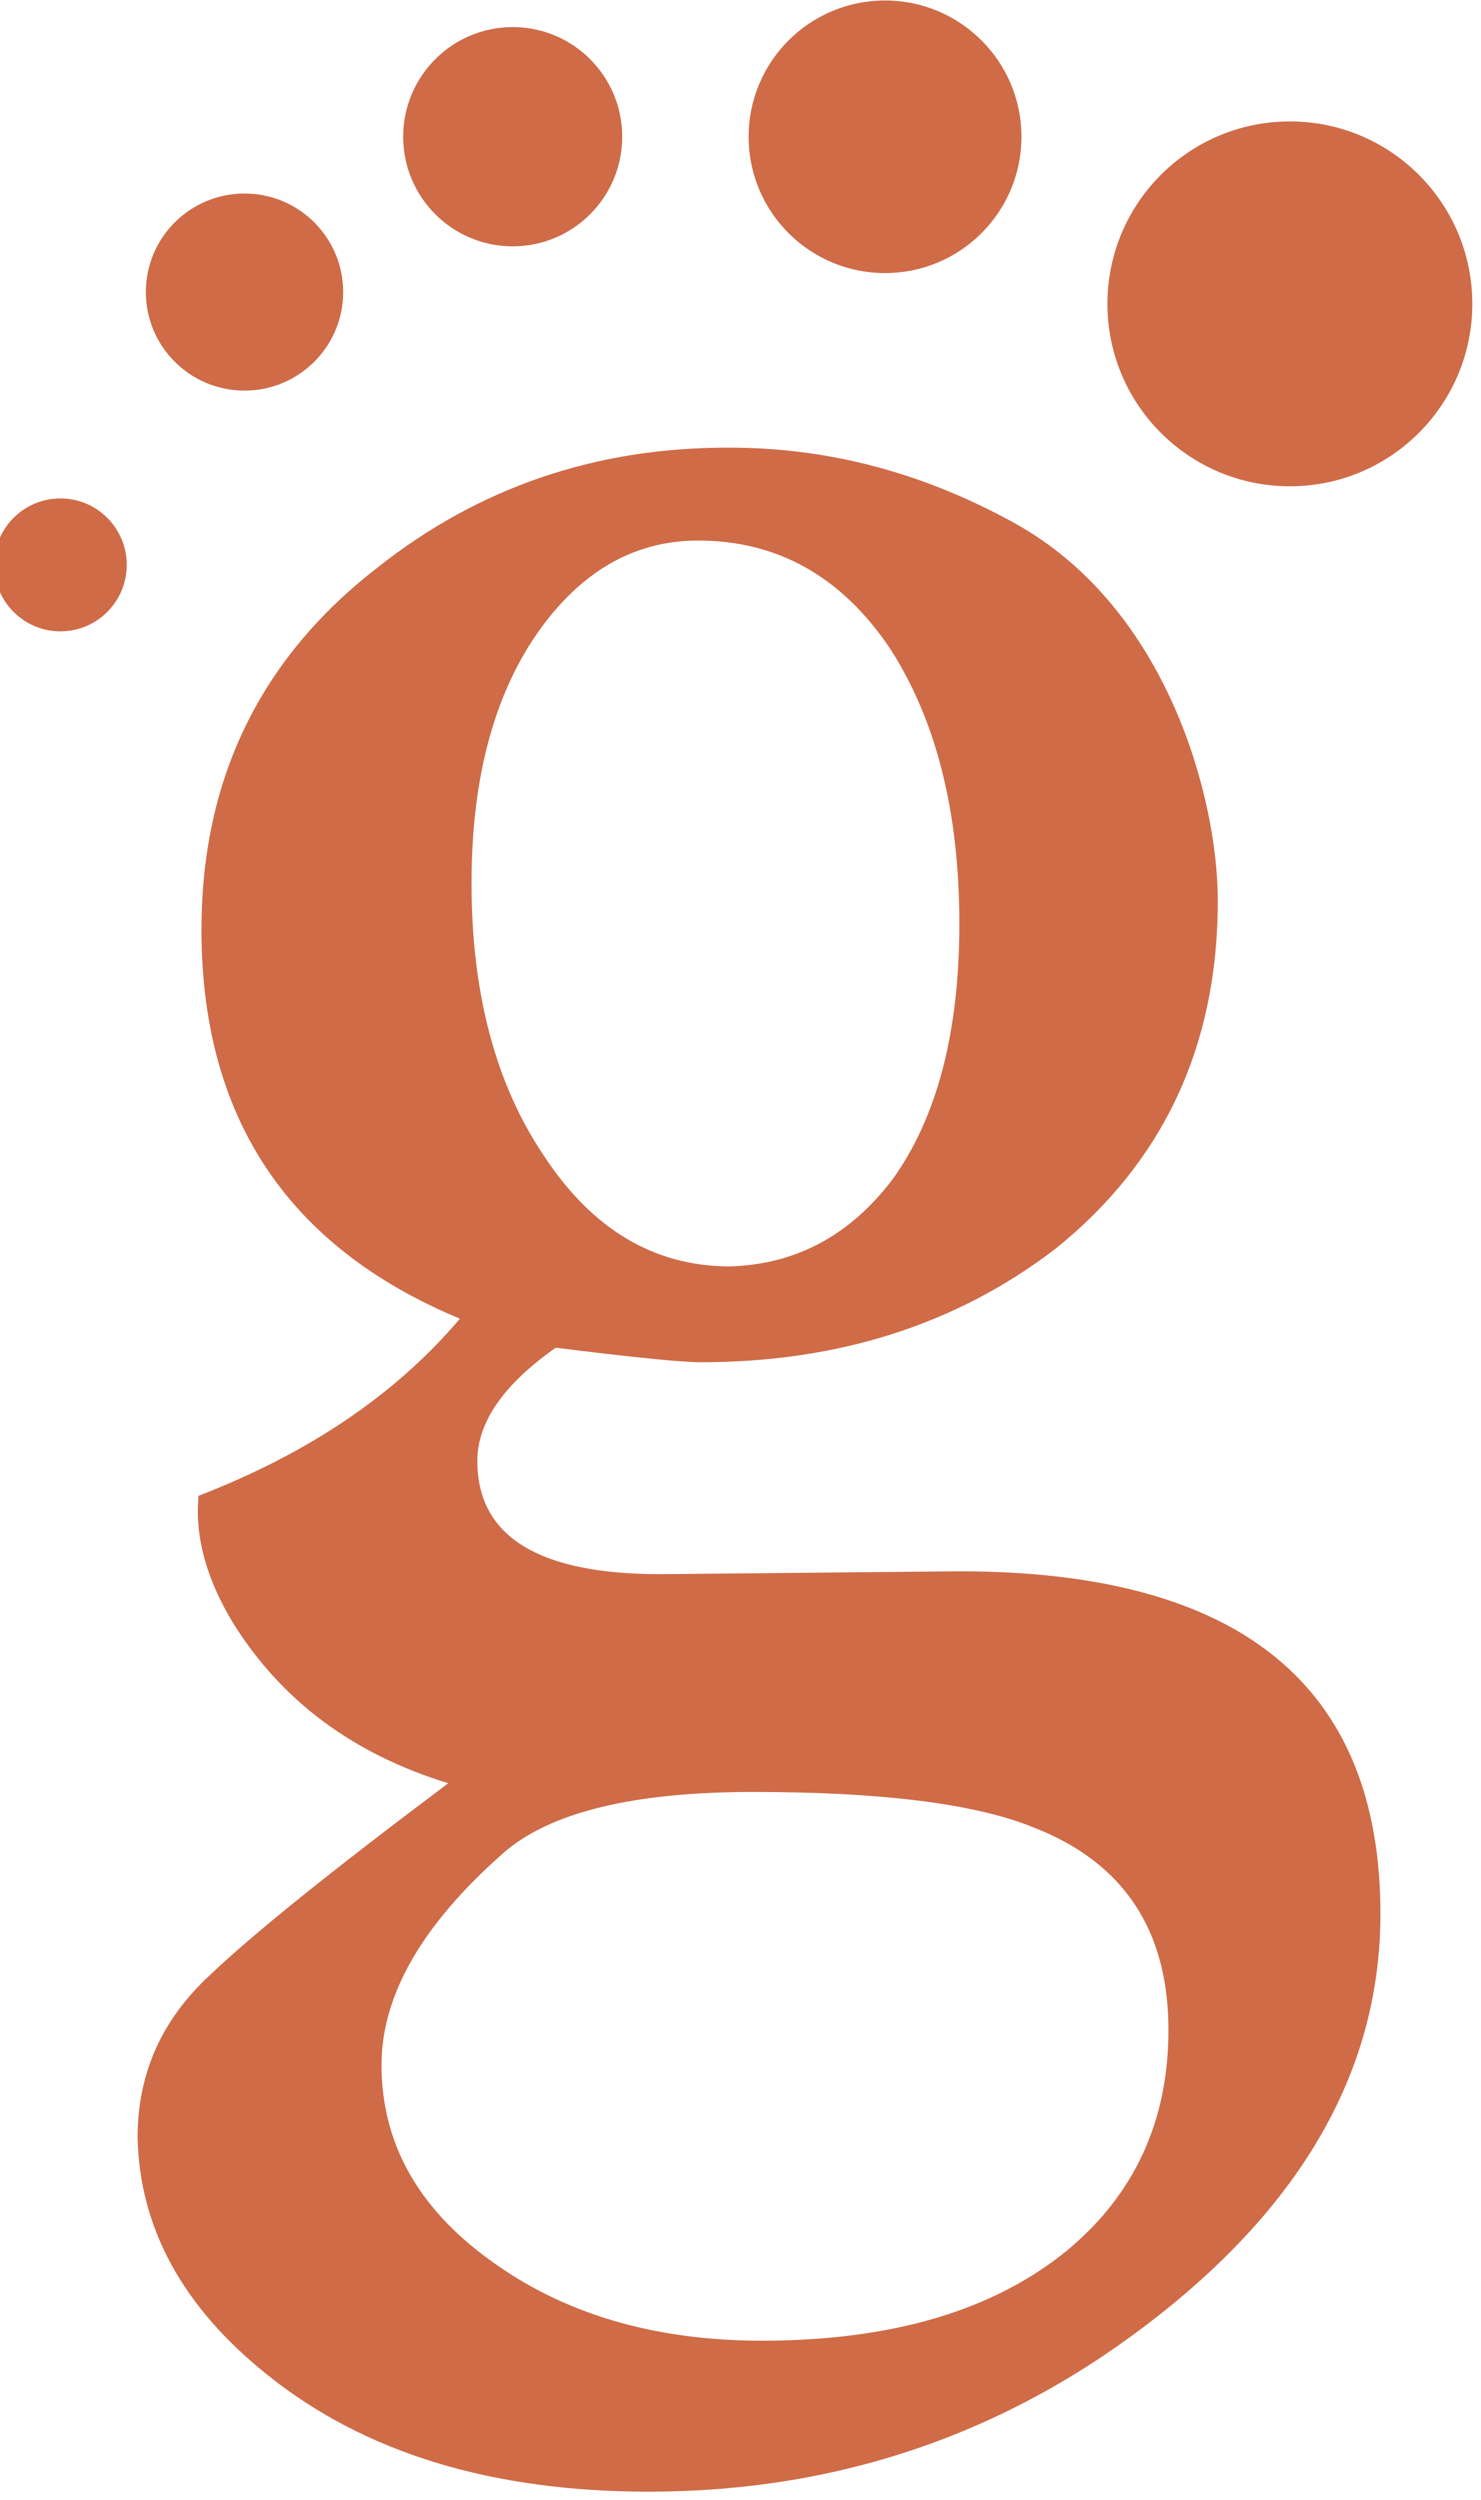
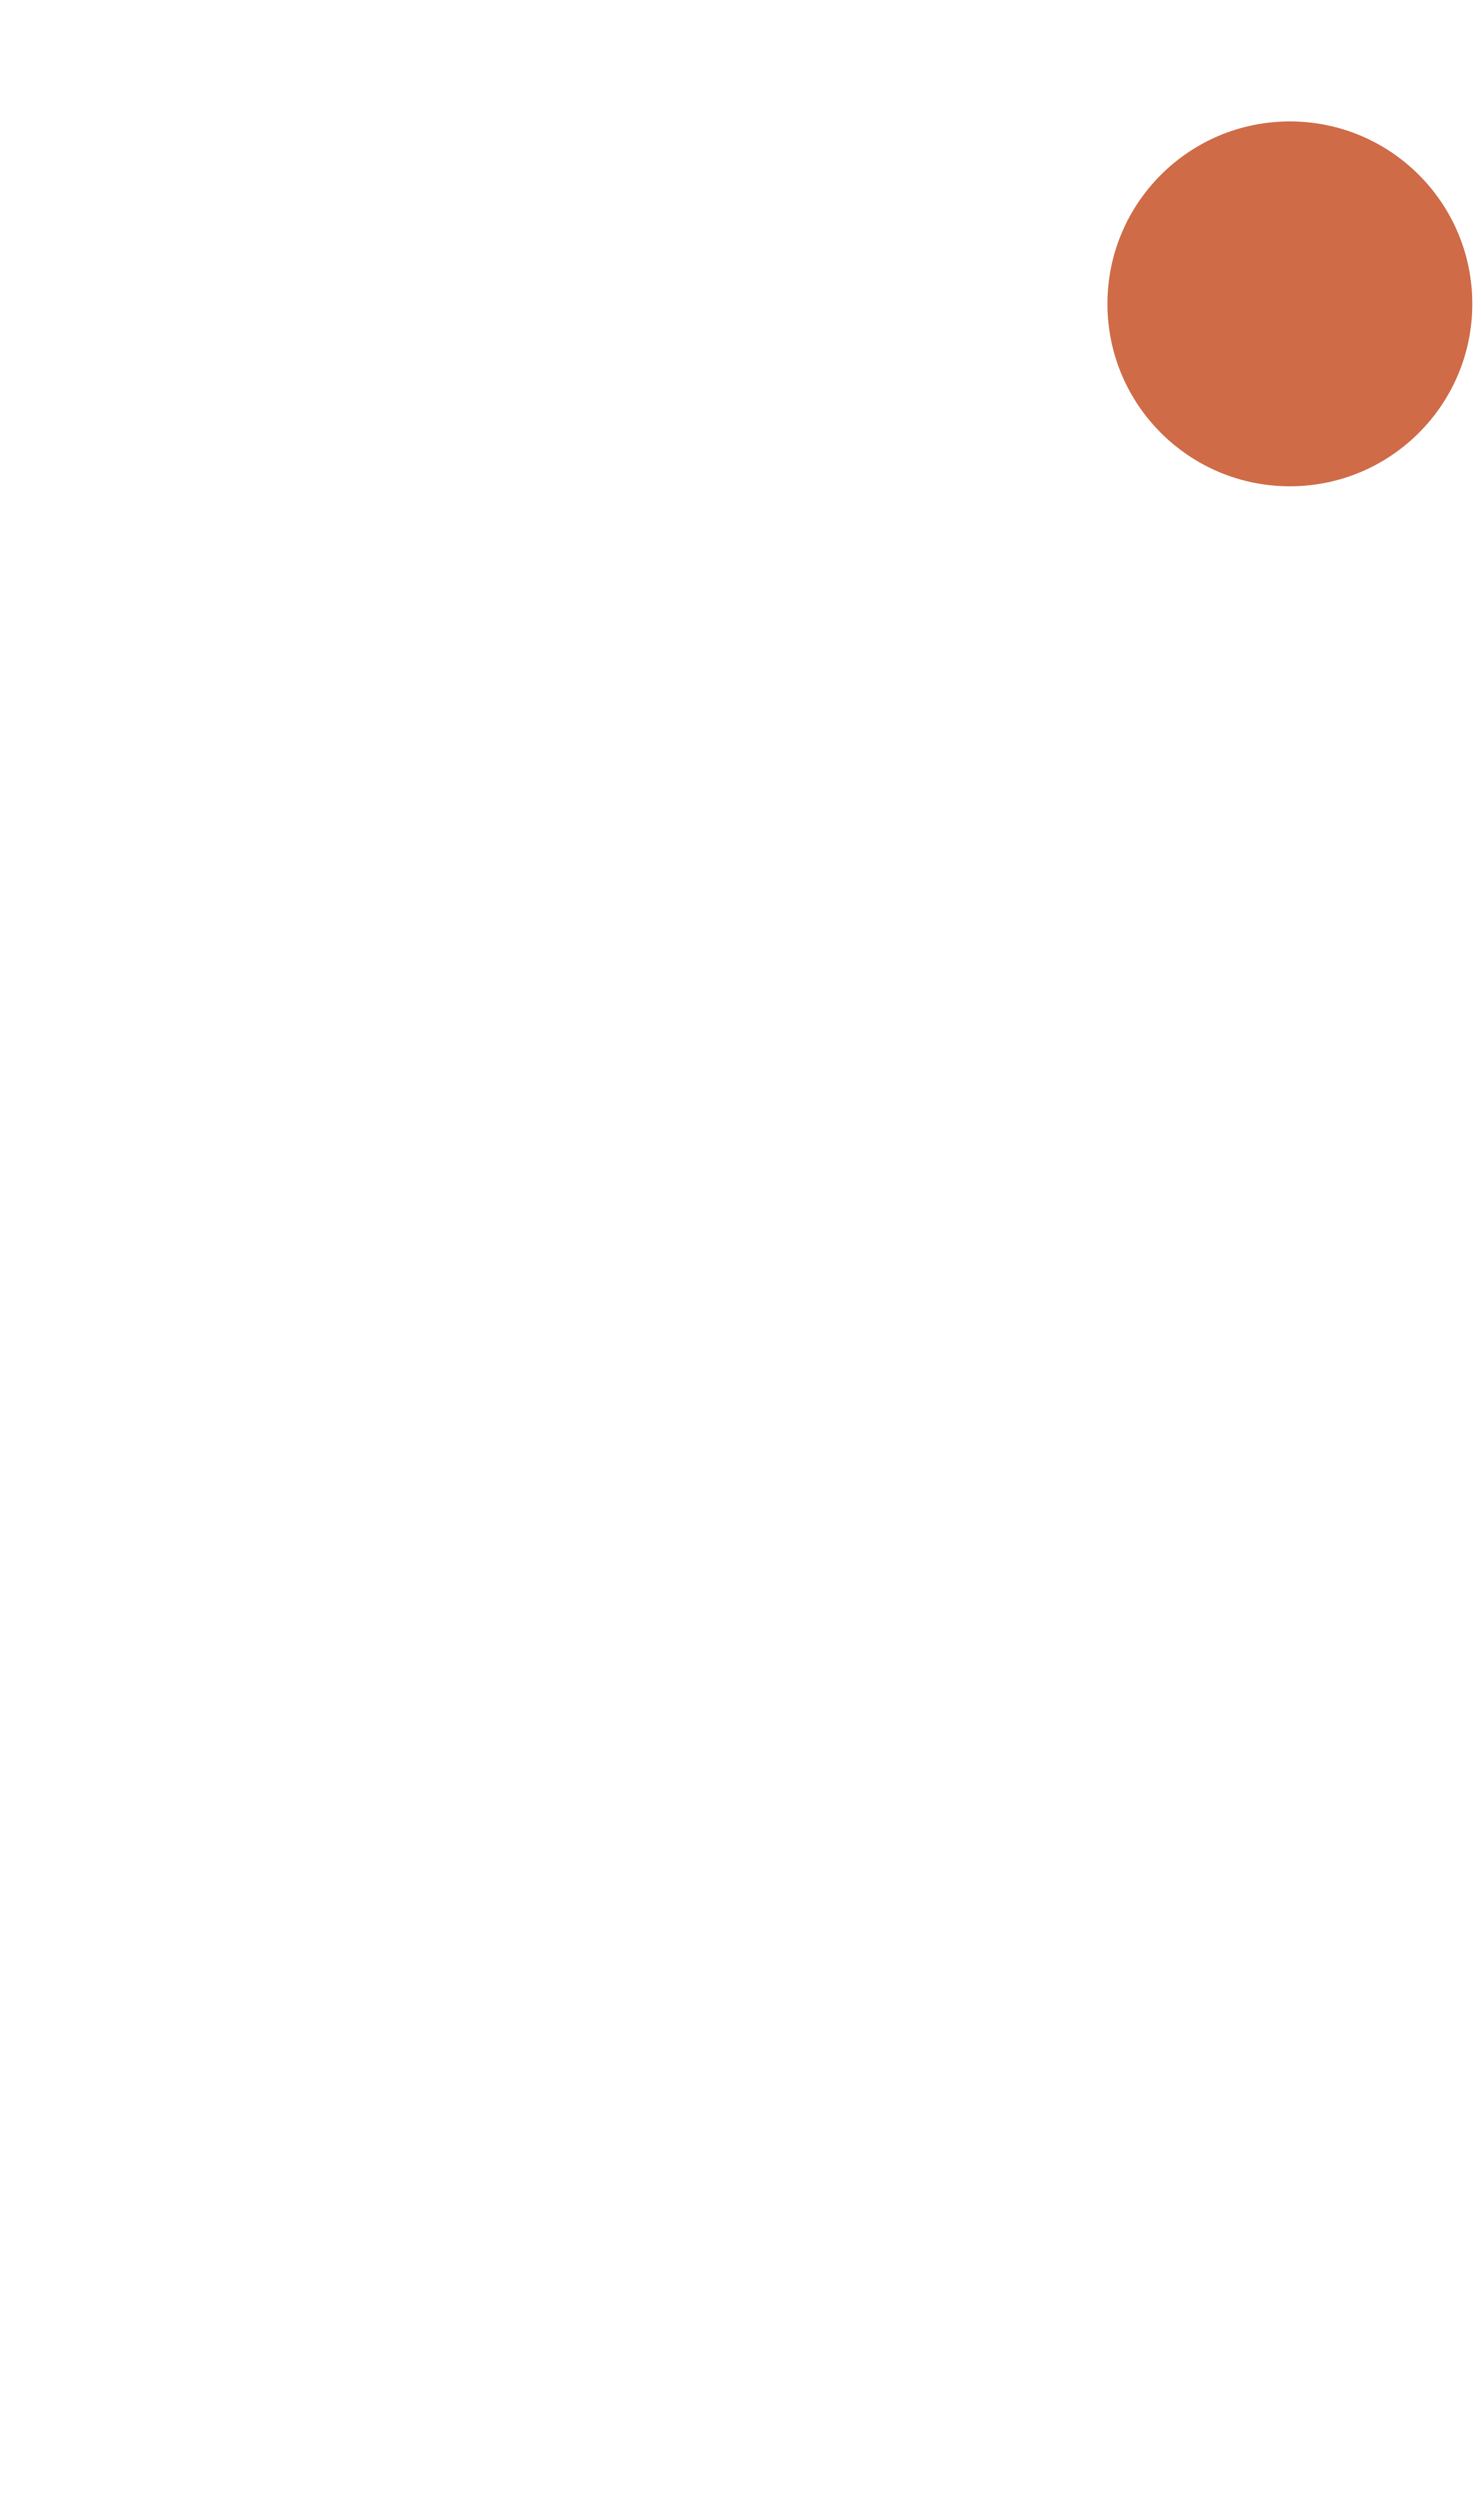
<svg xmlns="http://www.w3.org/2000/svg" width="100%" height="100%" viewBox="0 0 93 157" xml:space="preserve" style="fill-rule:evenodd;clip-rule:evenodd;stroke-linejoin:round;stroke-miterlimit:2;">
  <g transform="matrix(1,0,0,1,-766.111,-80.381)">
    <g transform="matrix(1.549,0,0,0.413,0,0)">
      <g transform="matrix(0.656,0,0,2.46,-3.164,-46.549)">
-         <path d="M821.459,130.372C830.97,135.634 834.02,147.48 834.02,153.701C834.02,162.673 830.671,169.851 823.971,175.235C817.87,179.9 810.572,182.233 802.078,182.233C800.882,182.233 797.891,181.934 793.106,181.336C789.876,183.609 788.261,185.942 788.261,188.335C788.261,193 792.029,195.333 799.566,195.333L818.049,195.154C835.396,195.154 844.07,202.212 844.07,216.329C844.07,225.66 839.524,233.915 830.431,241.093C821.22,248.39 810.692,252.039 798.848,252.039C789.158,252.039 781.322,249.647 775.34,244.861C770.077,240.674 767.385,235.769 767.265,230.146C767.265,226.198 768.761,222.849 771.751,220.097C774.383,217.585 779.288,213.637 786.466,208.253C780.604,206.459 776.178,203.169 773.187,198.384C771.512,195.632 770.794,193 771.034,190.488C777.853,187.856 783.236,184.207 787.184,179.542C776.537,175.115 771.213,167.1 771.213,155.495C771.213,146.164 774.862,138.687 782.159,133.064C788.38,128.159 795.558,125.707 803.693,125.707L803.873,125.707C809.974,125.707 815.836,127.262 821.459,130.372ZM801.899,131.449C798.071,131.449 794.841,133.244 792.209,136.833C789.337,140.78 787.902,146.044 787.902,152.624C787.902,159.443 789.397,165.066 792.388,169.492C795.379,174.038 799.207,176.311 803.873,176.311C807.94,176.192 811.29,174.397 813.922,170.928C816.674,167.1 818.049,161.836 818.049,155.136C818.049,148.198 816.614,142.515 813.743,138.089C810.752,133.662 806.804,131.449 801.899,131.449ZM805.308,208.792C797.891,208.792 792.747,210.048 789.876,212.56C784.851,216.987 782.339,221.353 782.339,225.66C782.339,230.445 784.552,234.453 788.979,237.683C793.525,241.033 799.147,242.708 805.847,242.708C813.862,242.708 820.143,240.853 824.689,237.145C828.876,233.676 830.97,229.129 830.97,223.507C830.97,217.286 828.158,213.099 822.536,210.945C818.947,209.51 813.204,208.792 805.308,208.792Z" style="fill:rgb(207,107,71);fill-rule:nonzero;" />
-       </g>
+         </g>
    </g>
    <g transform="matrix(1.549,0,0,0.413,0,0)">
      <g transform="matrix(0.773,0,0,2.899,-83.441,-245.121)">
        <circle cx="815.415" cy="167.626" r="9.568" style="fill:rgb(207,107,71);" />
      </g>
    </g>
    <g transform="matrix(1.549,0,0,0.413,0,0)">
      <g transform="matrix(0.578,0,0,2.166,59.153,-147.654)">
-         <circle cx="815.415" cy="167.626" r="9.568" style="fill:rgb(207,107,71);" />
-       </g>
+         </g>
    </g>
    <g transform="matrix(1.549,0,0,0.413,0,0)">
      <g transform="matrix(0.464,0,0,1.742,137.016,-76.591)">
-         <circle cx="815.415" cy="167.626" r="9.568" style="fill:rgb(207,107,71);" />
-       </g>
+         </g>
    </g>
    <g transform="matrix(1.549,0,0,0.413,0,0)">
      <g transform="matrix(0.418,0,0,1.566,163.653,-23.468)">
-         <circle cx="815.415" cy="167.626" r="9.568" style="fill:rgb(207,107,71);" />
-       </g>
+         </g>
    </g>
    <g transform="matrix(1.549,0,0,0.413,0,0)">
      <g transform="matrix(0.281,0,0,1.056,267.902,103.502)">
-         <circle cx="815.415" cy="167.626" r="9.568" style="fill:rgb(207,107,71);" />
-       </g>
+         </g>
    </g>
  </g>
</svg>